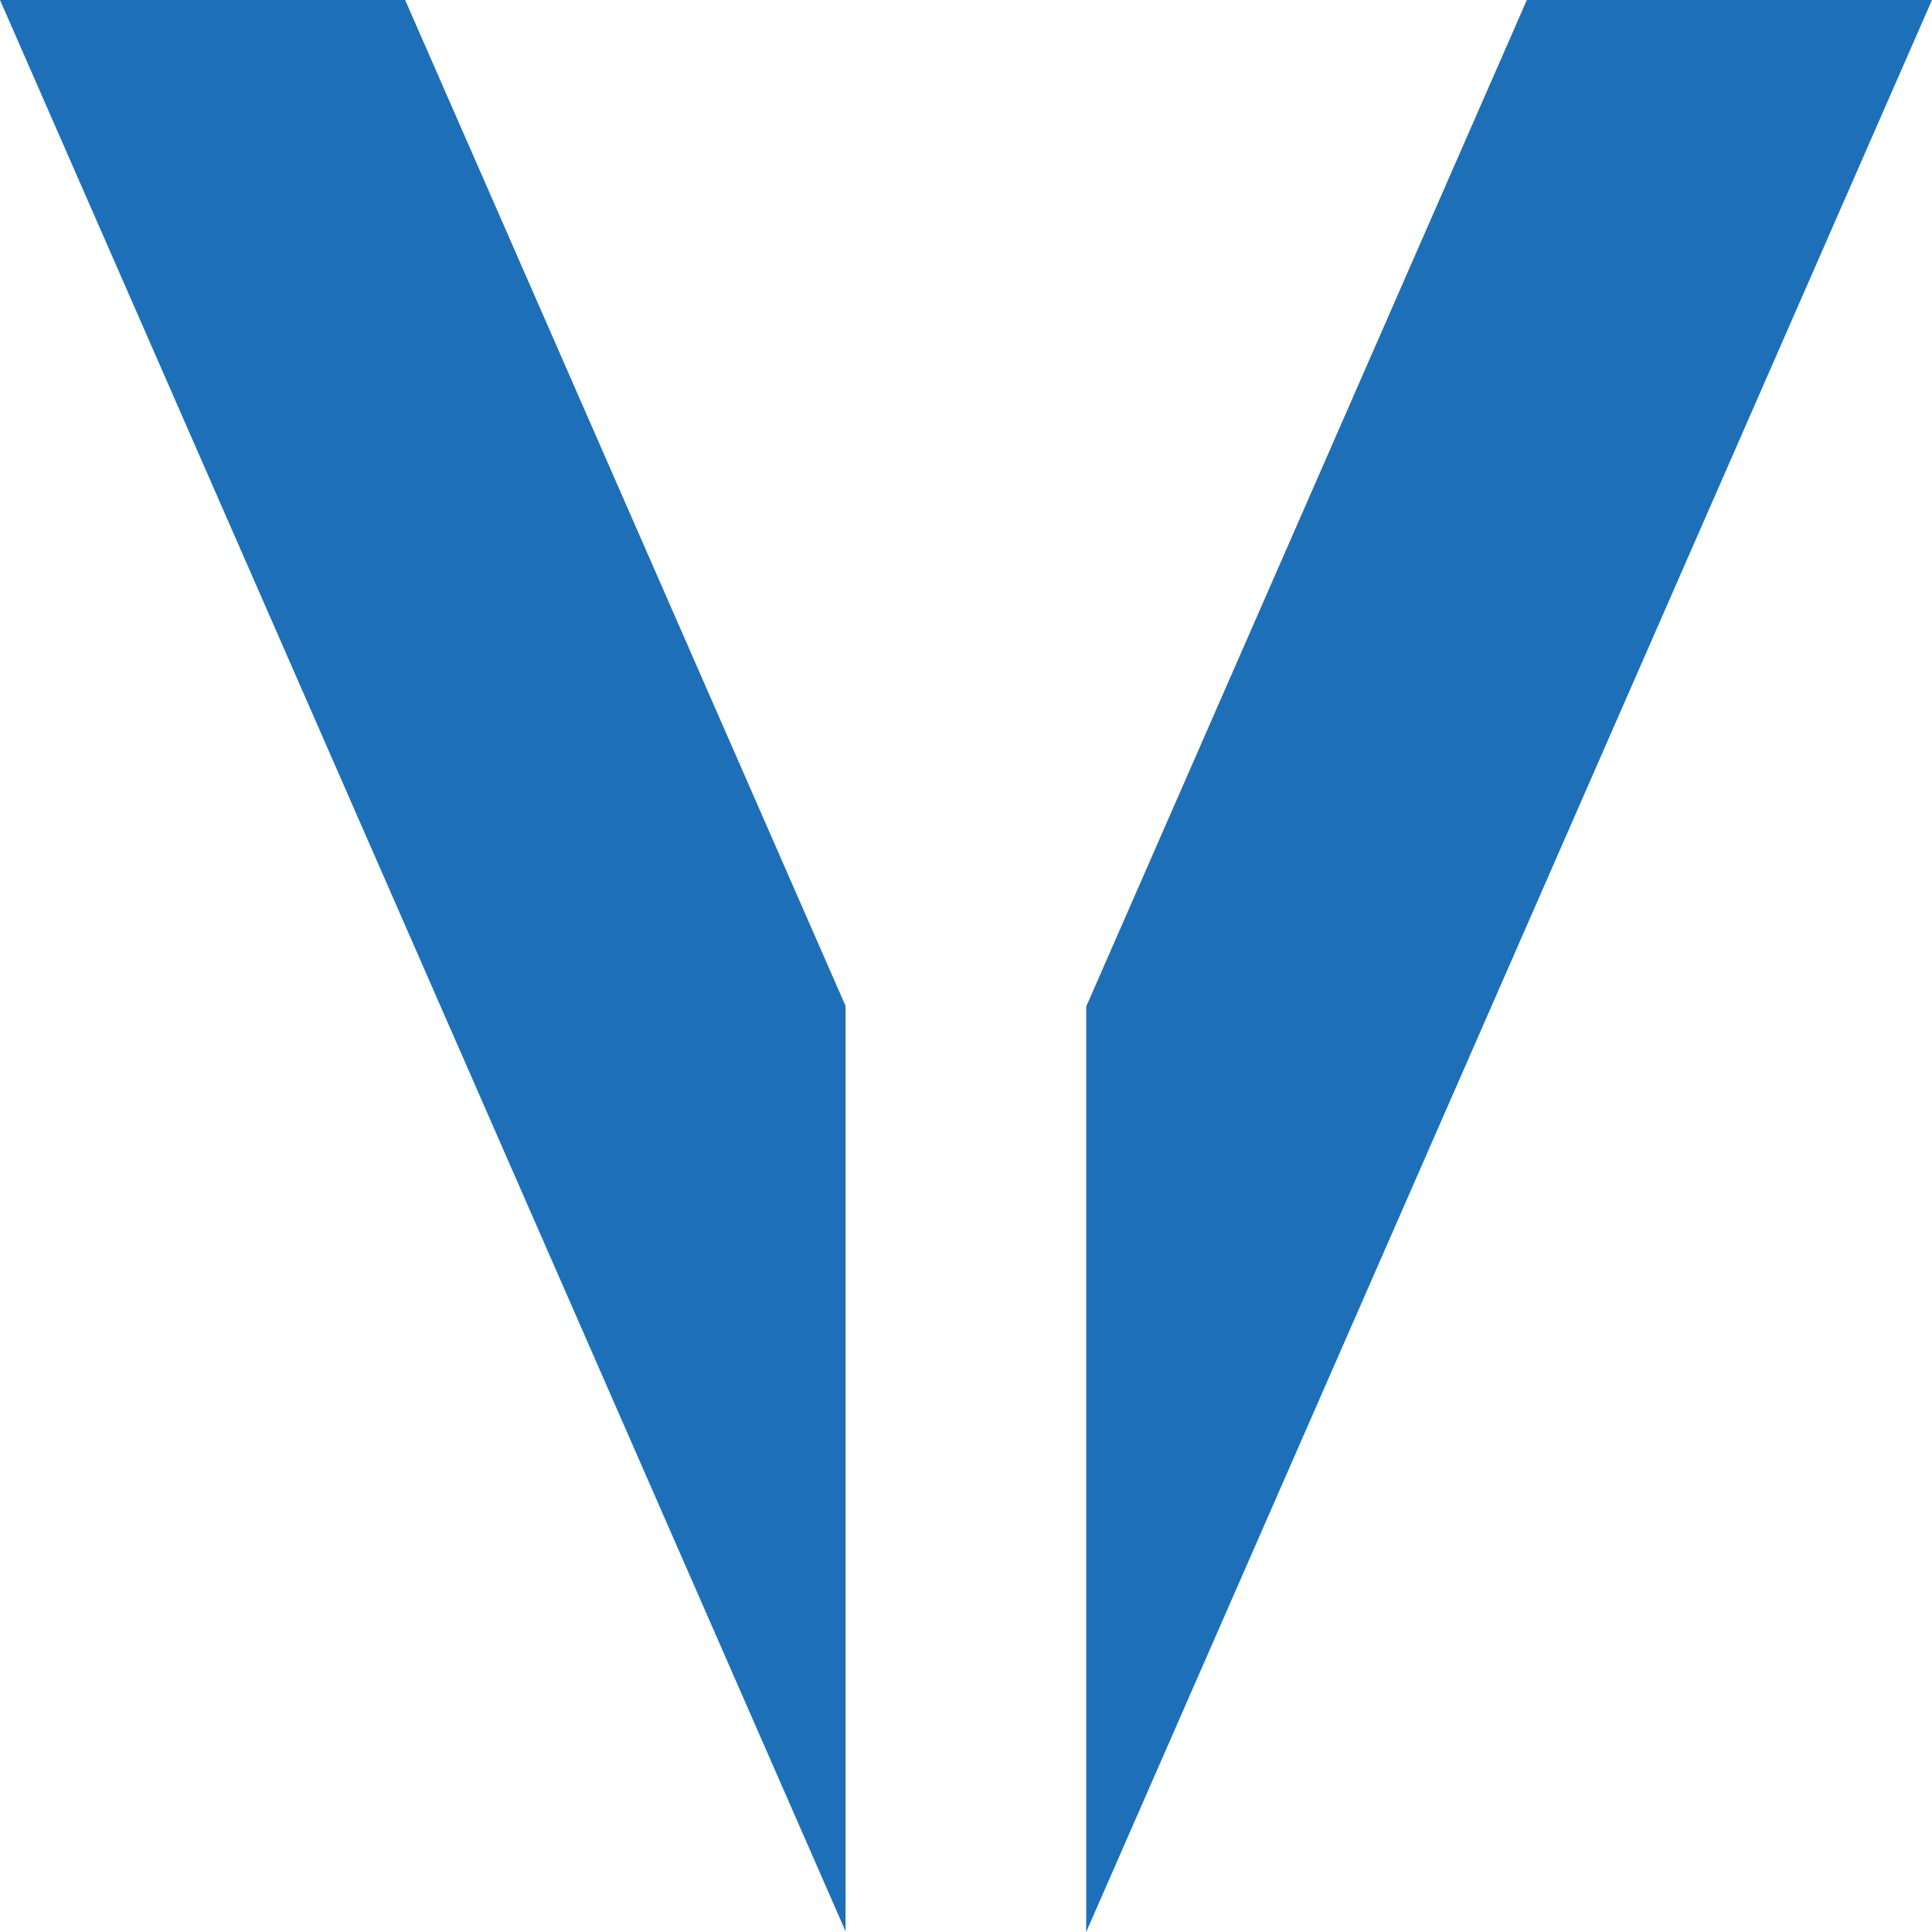
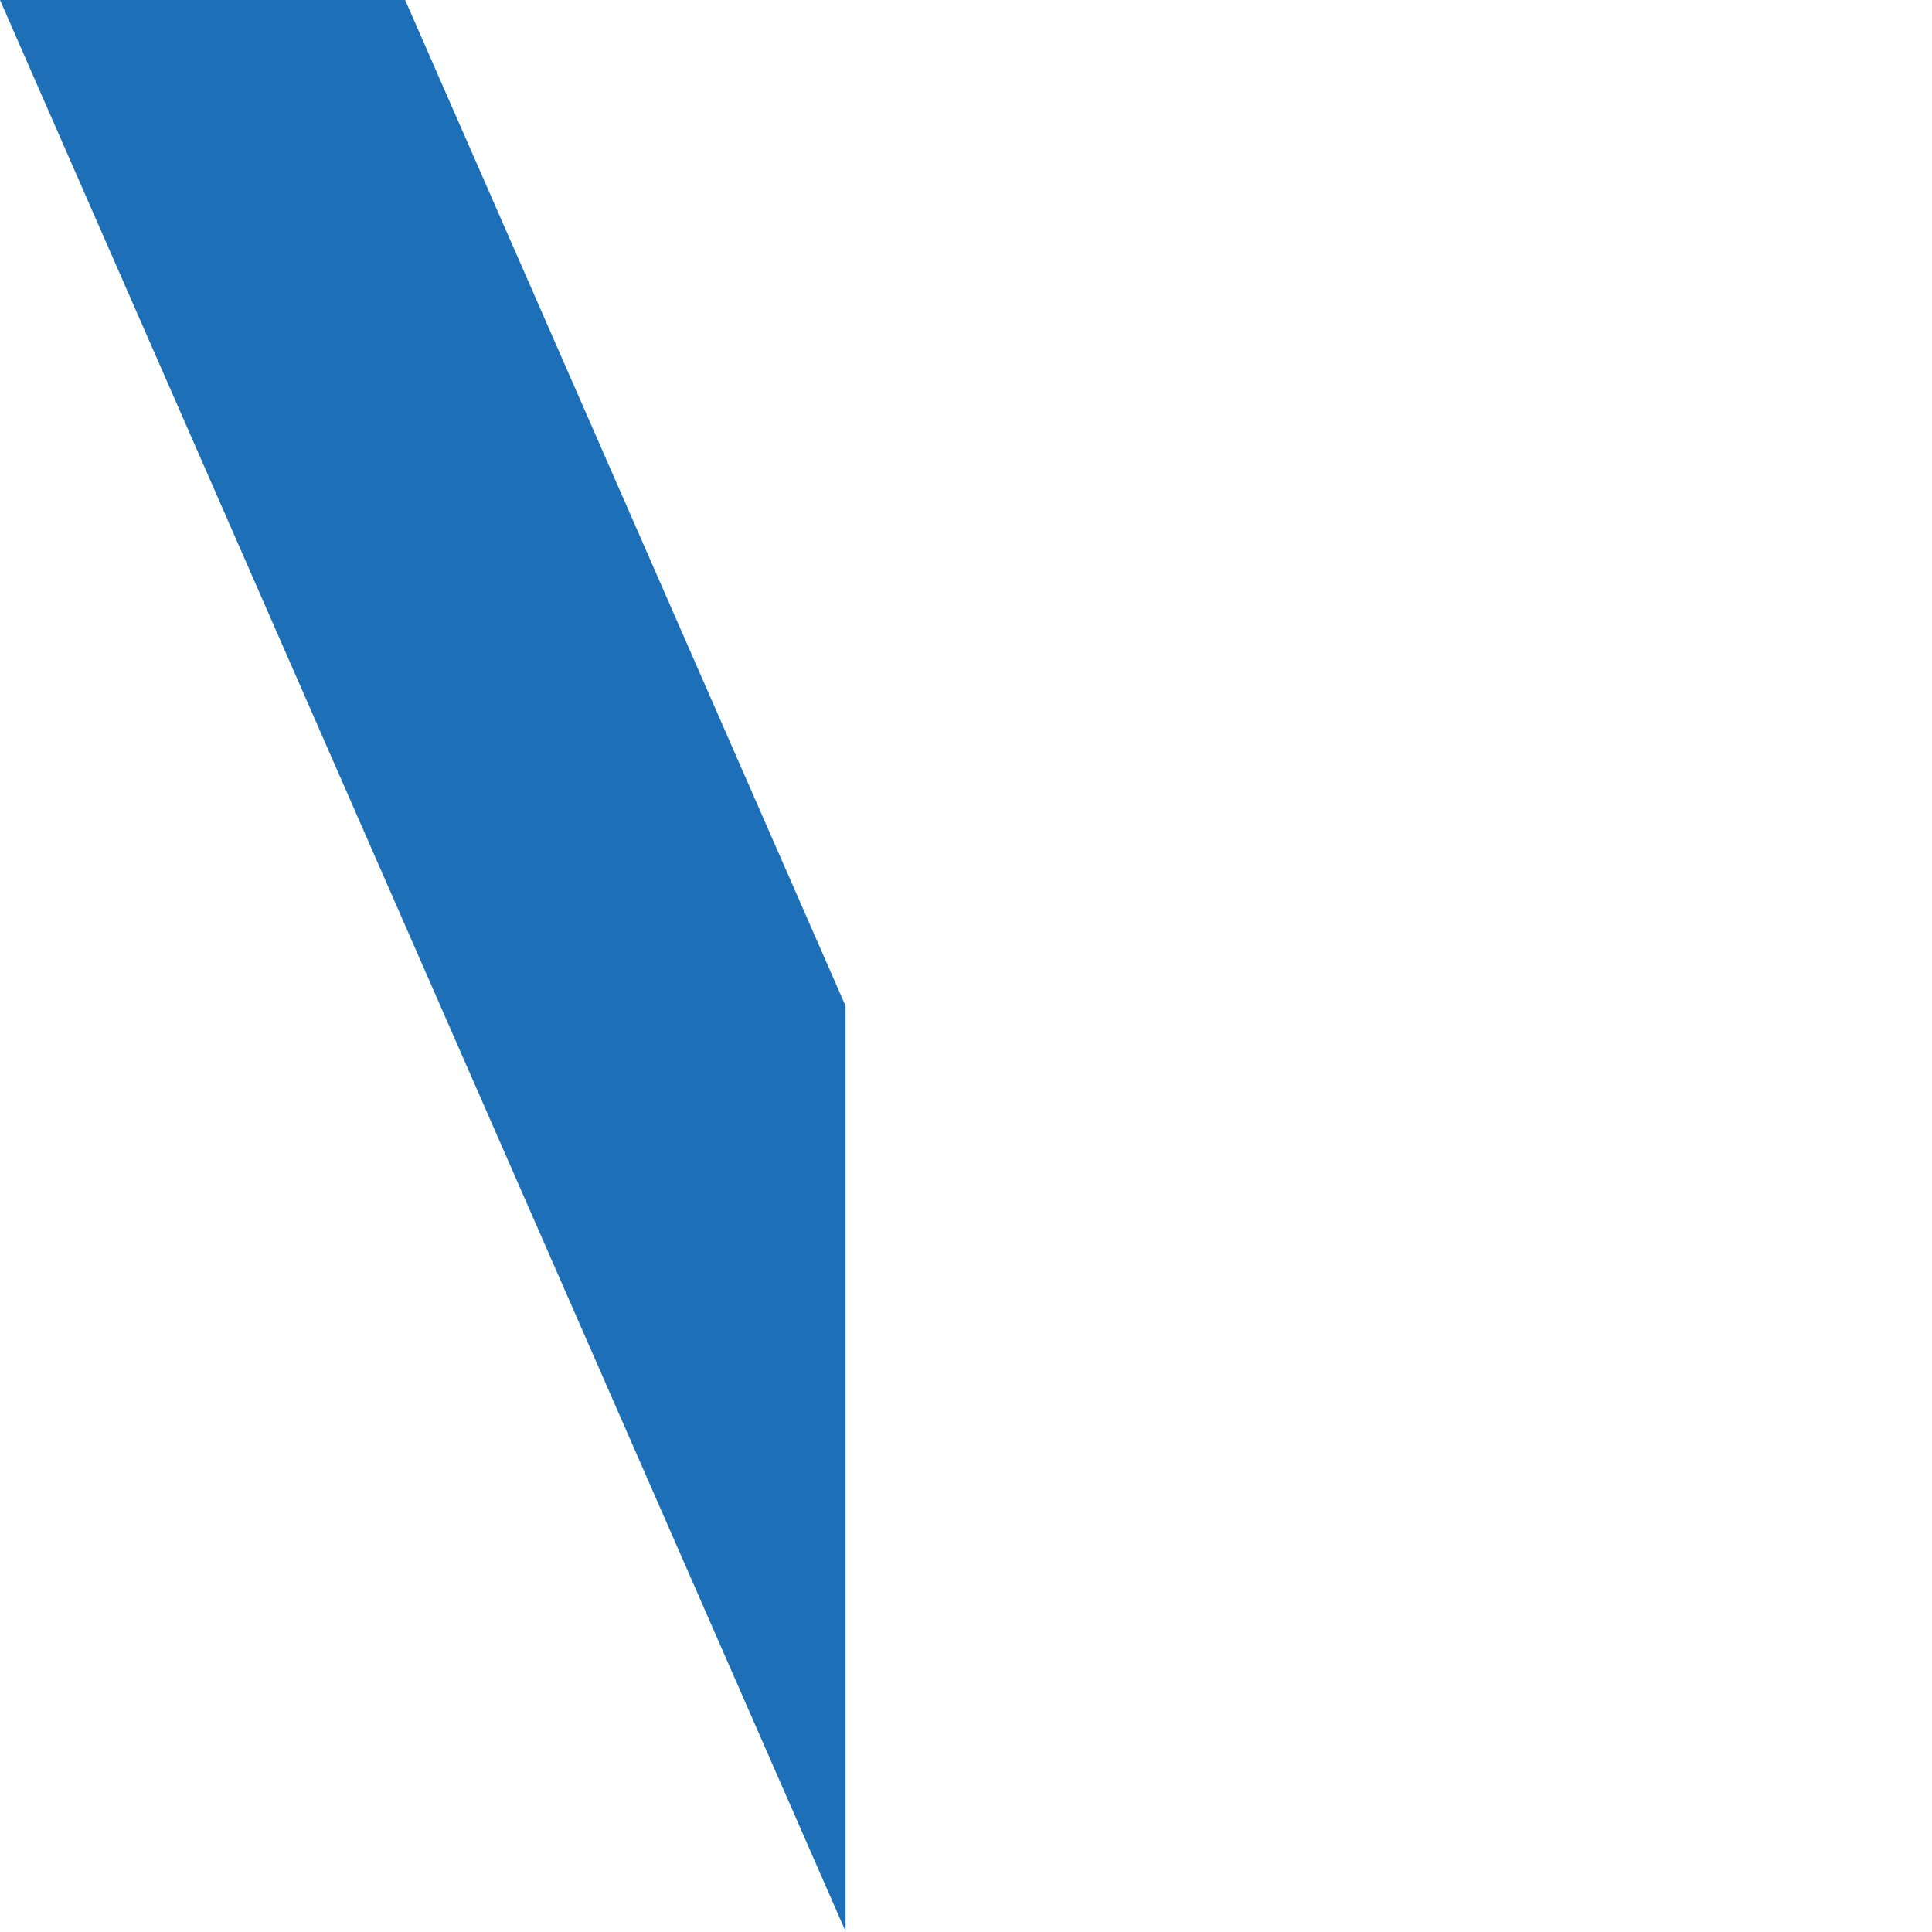
<svg xmlns="http://www.w3.org/2000/svg" width="48" height="48" viewBox="0 0 48 48" fill="none">
-   <path d="M26.986 48L48 0H37.934L26.986 25.008V48Z" fill="#1D70B7" />
  <path d="M21.008 24.993L10.066 0H0L21.008 47.984V24.993Z" fill="#1D70B7" />
</svg>